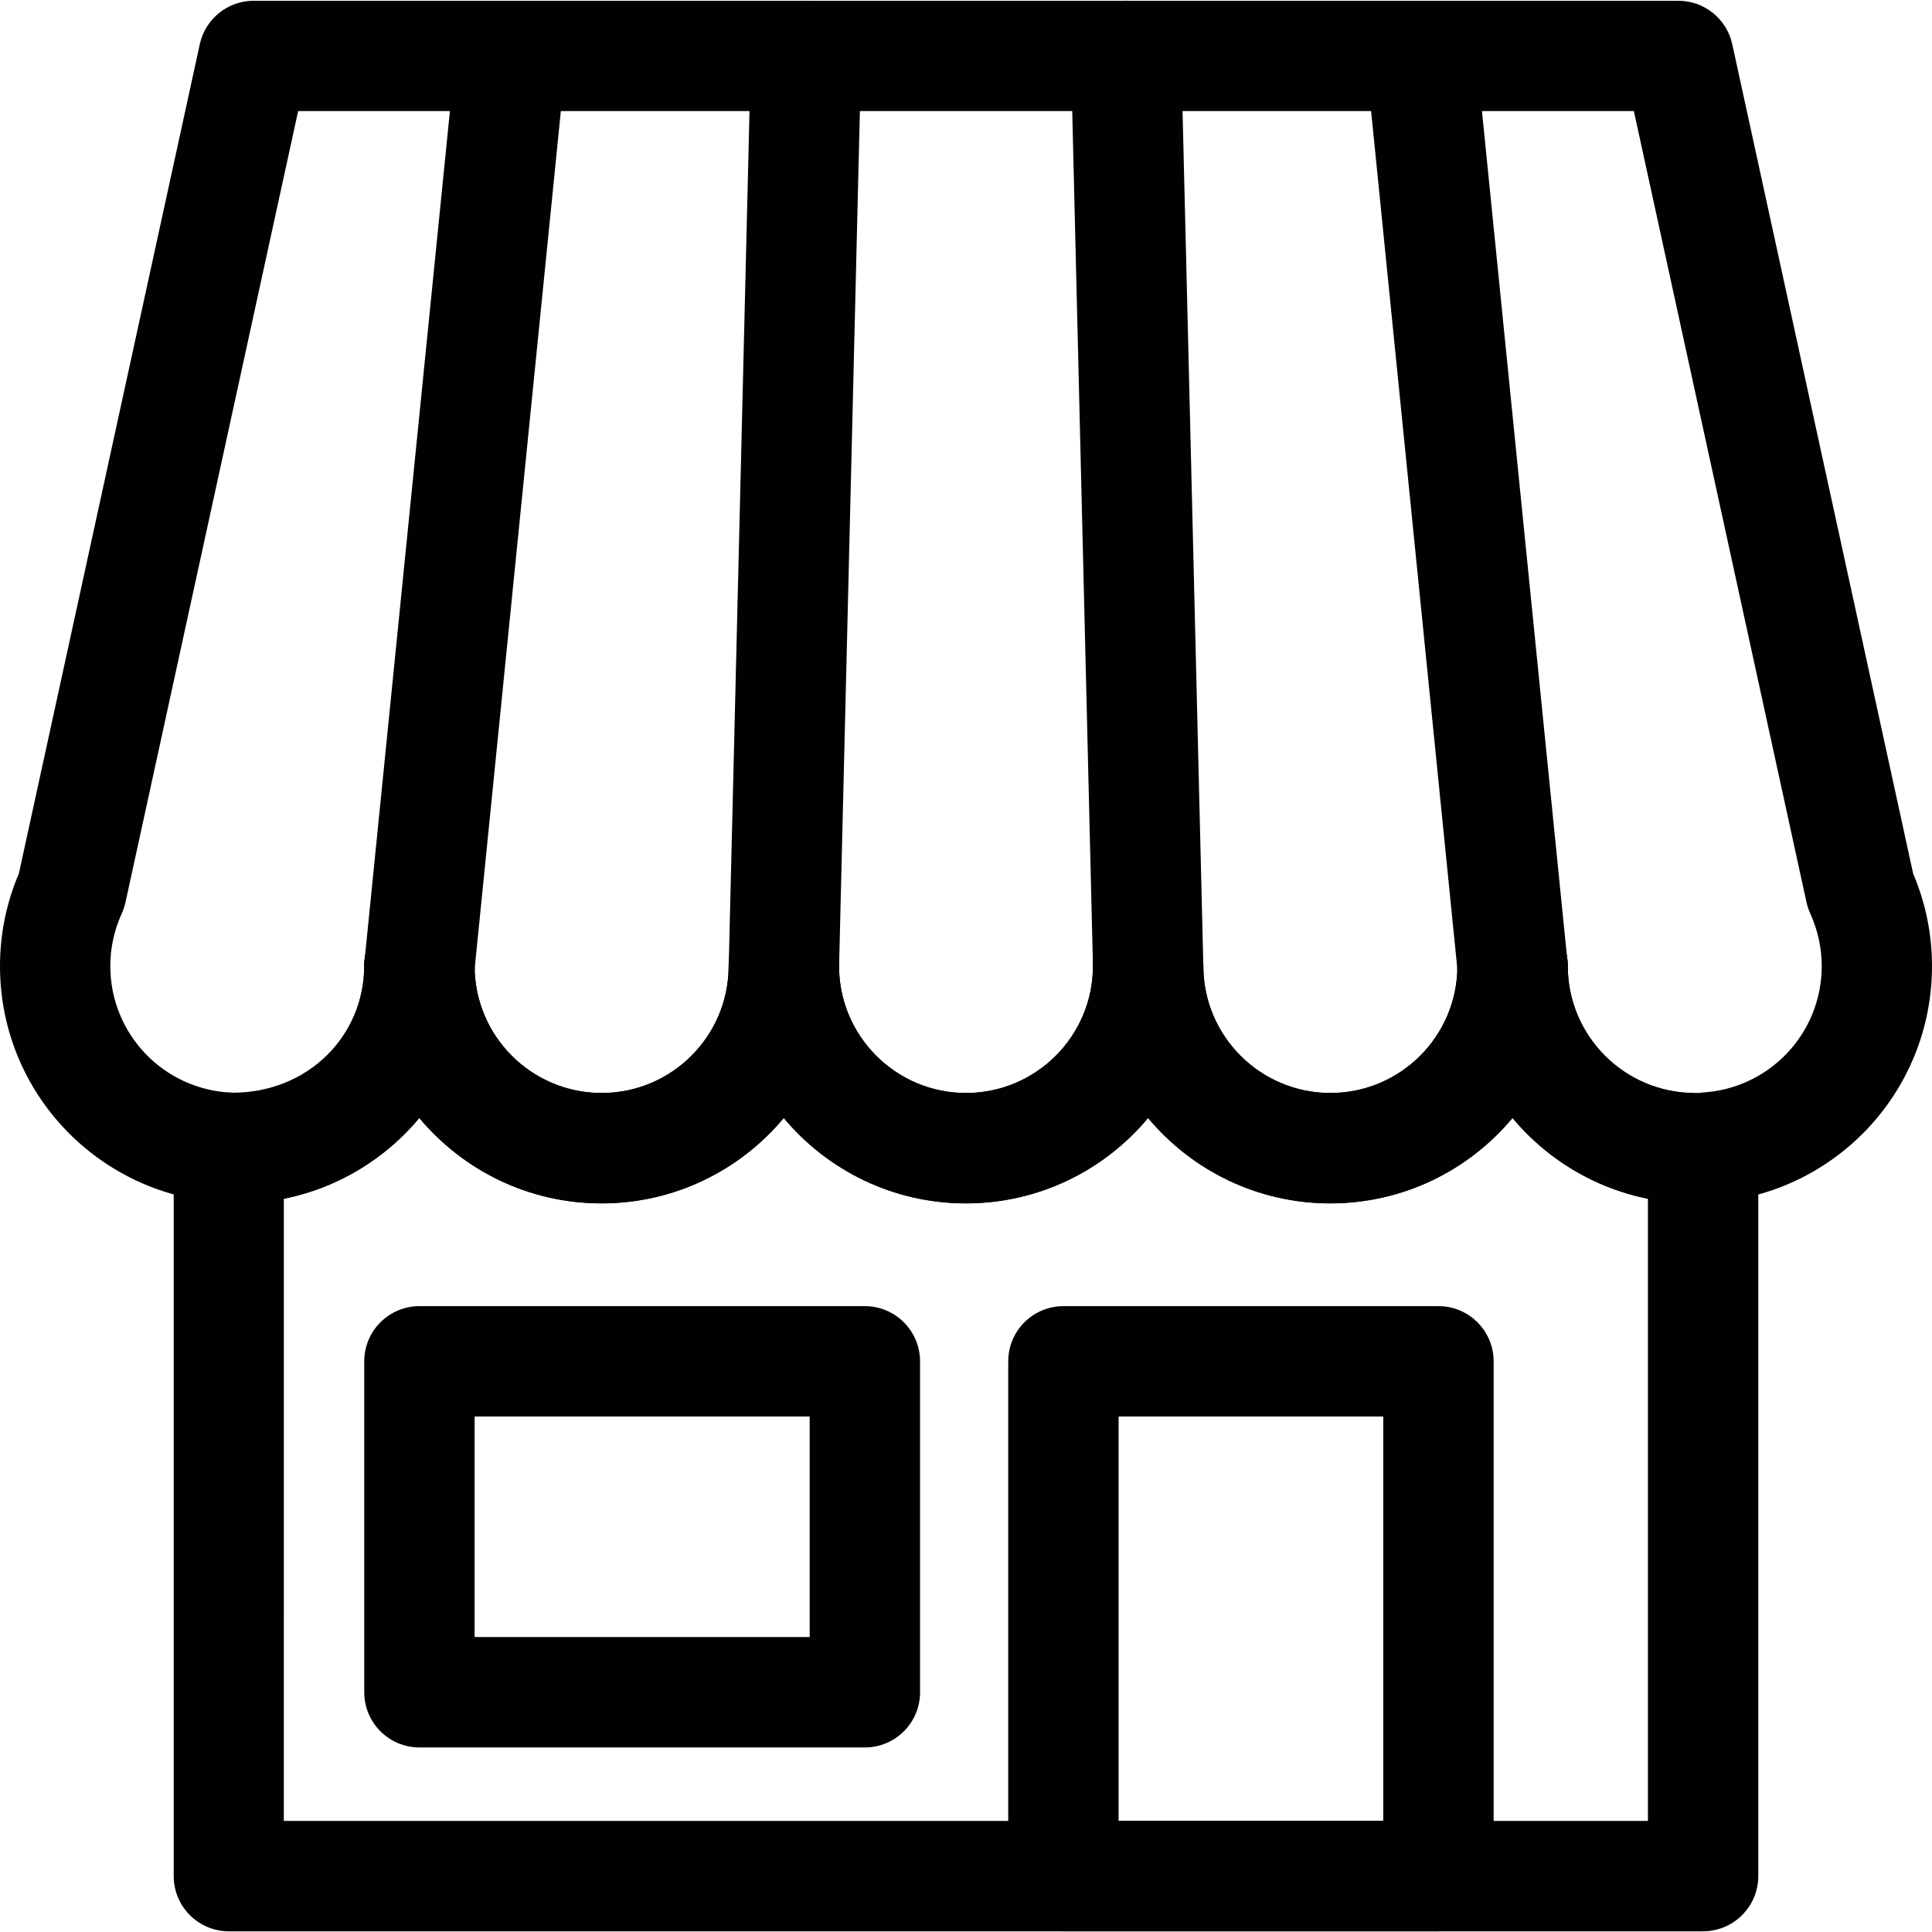
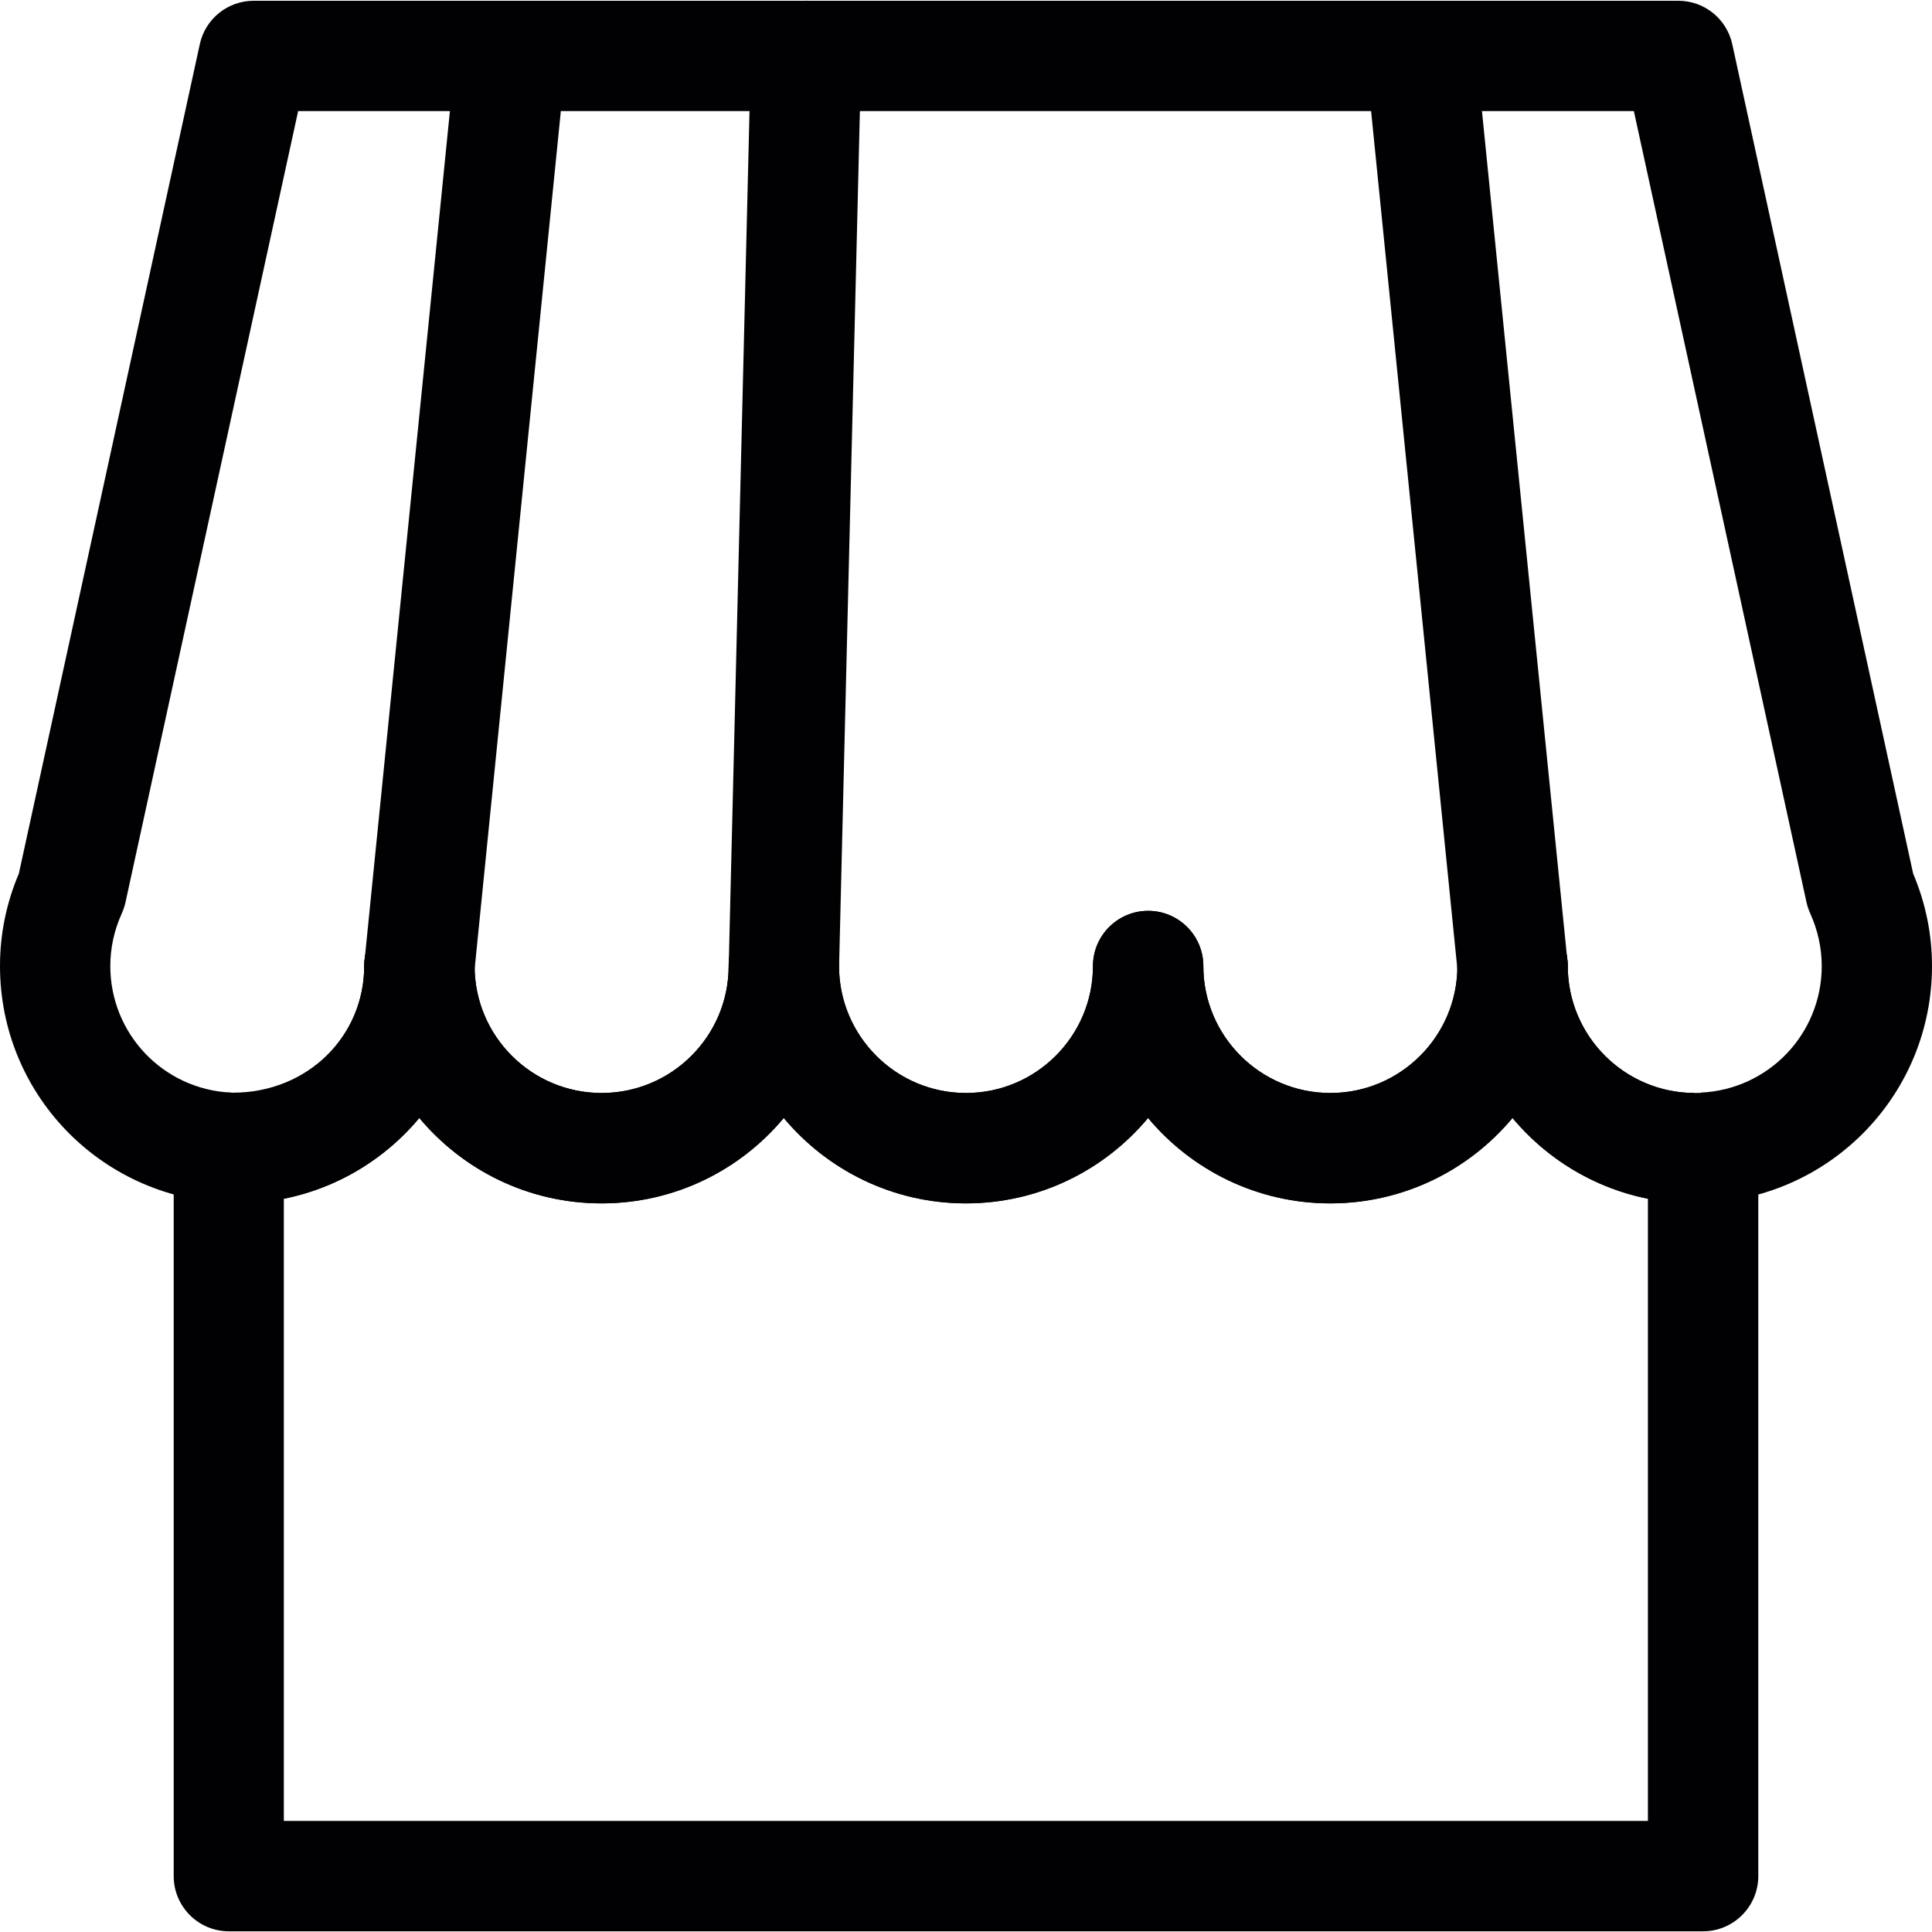
<svg xmlns="http://www.w3.org/2000/svg" version="1.1" id="Capa_1" x="0px" y="0px" viewBox="0 0 30.631 30.631" style="enable-background:new 0 0 30.631 30.631;" xml:space="preserve">
  <g>
    <g>
      <g>
        <path style="fill:#010002;" d="M27.001,30.62H3.629c-0.483,0-0.875-0.392-0.875-0.875V18.197c0-0.242,0.101-0.473,0.275-0.638     c0.176-0.165,0.418-0.248,0.652-0.235c0.004,0,0.008,0,0.012,0c1.186,0,2.082-0.901,2.082-2.008c0-0.483,0.392-0.875,0.875-0.875     s0.875,0.392,0.875,0.875c0,1.11,0.902,2.013,2.014,2.013c1.111,0,2.014-0.902,2.014-2.013c0-0.483,0.392-0.875,0.875-0.875     c0.483,0,0.875,0.392,0.875,0.875c0,1.11,0.902,2.013,2.013,2.013c1.11,0,2.013-0.902,2.013-2.013     c0-0.483,0.393-0.875,0.875-0.875c0.483,0,0.875,0.392,0.875,0.875c0,1.11,0.902,2.013,2.014,2.013     c1.111,0,2.014-0.902,2.014-2.013c0-0.483,0.392-0.875,0.875-0.875c0.483,0,0.875,0.392,0.875,0.875     c0,1.11,0.902,2.013,2.014,2.013c0.231-0.014,0.516,0.067,0.692,0.233c0.176,0.165,0.314,0.393,0.314,0.635v11.548     C27.876,30.228,27.484,30.62,27.001,30.62z M4.503,28.87h21.624v-9.864c-0.857-0.172-1.608-0.635-2.147-1.281     c-0.69,0.827-1.729,1.354-2.889,1.354c-1.159,0-2.198-0.527-2.889-1.354c-0.69,0.827-1.729,1.354-2.888,1.354     c-1.159,0-2.197-0.527-2.888-1.354c-0.69,0.827-1.729,1.354-2.889,1.354s-2.198-0.527-2.889-1.354     c-0.539,0.646-1.291,1.109-2.148,1.281V28.87z" />
      </g>
      <g>
        <path style="fill:#010002;" d="M26.869,19.079c-1.159,0-2.198-0.527-2.889-1.354c-0.69,0.827-1.729,1.354-2.889,1.354     c-1.159,0-2.198-0.527-2.889-1.354c-0.69,0.827-1.729,1.354-2.888,1.354c-1.159,0-2.197-0.527-2.888-1.354     c-0.69,0.827-1.729,1.354-2.889,1.354s-2.198-0.527-2.889-1.354c-0.69,0.827-1.73,1.354-2.889,1.354     c-0.02,0-0.137-0.005-0.158-0.007C1.576,18.978,0,17.329,0,15.316c0-0.507,0.101-1,0.299-1.466L3.168,0.7     c0.087-0.401,0.443-0.688,0.855-0.688h22.586c0.411,0,0.768,0.287,0.855,0.688l2.868,13.15c0.198,0.469,0.299,0.961,0.299,1.466     c0,2.013-1.577,3.662-3.59,3.755C26.976,19.075,26.922,19.079,26.869,19.079z M4.727,1.761L1.989,14.308     c-0.014,0.061-0.033,0.119-0.059,0.176c-0.12,0.265-0.181,0.544-0.181,0.832c0,1.076,0.842,1.958,1.918,2.007l0.068,0.881     l0.03-0.874c1.106-0.001,2.009-0.903,2.009-2.014c0-0.483,0.392-0.875,0.875-0.875s0.875,0.392,0.875,0.875     c0,1.11,0.902,2.013,2.014,2.013c1.111,0,2.014-0.902,2.014-2.013c0-0.483,0.392-0.875,0.875-0.875     c0.483,0,0.875,0.392,0.875,0.875c0,1.11,0.902,2.013,2.013,2.013c1.11,0,2.013-0.902,2.013-2.013     c0-0.483,0.393-0.875,0.875-0.875c0.483,0,0.875,0.392,0.875,0.875c0,1.11,0.902,2.013,2.014,2.013     c1.111,0,2.014-0.902,2.014-2.013c0-0.483,0.392-0.875,0.875-0.875c0.483,0,0.875,0.392,0.875,0.875     c0,1.11,0.902,2.013,2.014,2.013v0.031l0.132,0.837l-0.039-0.874c1.077-0.049,1.92-0.931,1.92-2.007     c0-0.286-0.062-0.566-0.182-0.833c-0.025-0.057-0.046-0.115-0.059-0.175L25.904,1.761H4.727z" />
      </g>
    </g>
    <g>
-       <path style="fill:#010002;" d="M6.651,16.19c-0.029,0-0.059-0.001-0.088-0.004c-0.48-0.049-0.831-0.477-0.783-0.958l1.45-14.43    C7.278,0.317,7.72-0.027,8.189,0.016c0.48,0.049,0.83,0.478,0.782,0.958l-1.45,14.429C7.476,15.854,7.095,16.19,6.651,16.19z" />
+       <path style="fill:#010002;" d="M6.651,16.19c-0.029,0-0.059-0.001-0.088-0.004c-0.48-0.049-0.831-0.477-0.783-0.958l1.45-14.43    C7.278,0.317,7.72-0.027,8.189,0.016c0.48,0.049,0.83,0.478,0.782,0.958l-1.45,14.429C7.476,15.854,7.095,16.19,6.651,16.19" />
    </g>
    <g>
      <path style="fill:#010002;" d="M12.428,16.19c-0.007,0-0.014,0-0.021,0c-0.483-0.012-0.864-0.412-0.853-0.896l0.351-14.43    c0.013-0.481,0.384-0.846,0.896-0.853c0.483,0.011,0.865,0.412,0.853,0.896l-0.351,14.429C13.29,15.812,12.901,16.19,12.428,16.19    z" />
    </g>
    <g>
      <path style="fill:#010002;" d="M23.979,16.19c-0.443,0-0.824-0.336-0.869-0.787L21.659,0.974c-0.048-0.48,0.302-0.909,0.782-0.958    c0.472-0.044,0.91,0.301,0.958,0.782l1.451,14.43c0.048,0.481-0.303,0.909-0.783,0.958C24.038,16.189,24.009,16.19,23.979,16.19z" />
    </g>
    <g>
-       <path style="fill:#010002;" d="M18.203,16.19c-0.474,0-0.862-0.378-0.874-0.854L16.979,0.908    c-0.013-0.483,0.369-0.885,0.853-0.896c0.007,0,0.015-0.001,0.021-0.001c0.474,0,0.862,0.378,0.874,0.854l0.351,14.43    c0.013,0.483-0.369,0.884-0.853,0.896C18.217,16.19,18.21,16.19,18.203,16.19z" />
-     </g>
+       </g>
    <g>
-       <path style="fill:#010002;" d="M22.807,30.62H16.86c-0.483,0-0.875-0.392-0.875-0.875v-8.162c0-0.482,0.392-0.875,0.875-0.875    h5.946c0.483,0,0.875,0.393,0.875,0.875v8.162C23.682,30.228,23.29,30.62,22.807,30.62z M17.735,28.87h4.196v-6.412h-4.196V28.87z    " />
-     </g>
+       </g>
    <g>
-       <path style="fill:#010002;" d="M13.713,27.705H6.65c-0.483,0-0.875-0.392-0.875-0.875v-5.247c0-0.482,0.392-0.875,0.875-0.875    h7.062c0.482,0,0.875,0.393,0.875,0.875v5.247C14.588,27.313,14.195,27.705,13.713,27.705z M7.525,25.955h5.312v-3.497H7.525    V25.955z" />
-     </g>
+       </g>
  </g>
  <g>
</g>
  <g>
</g>
  <g>
</g>
  <g>
</g>
  <g>
</g>
  <g>
</g>
  <g>
</g>
  <g>
</g>
  <g>
</g>
  <g>
</g>
  <g>
</g>
  <g>
</g>
  <g>
</g>
  <g>
</g>
  <g>
</g>
</svg>